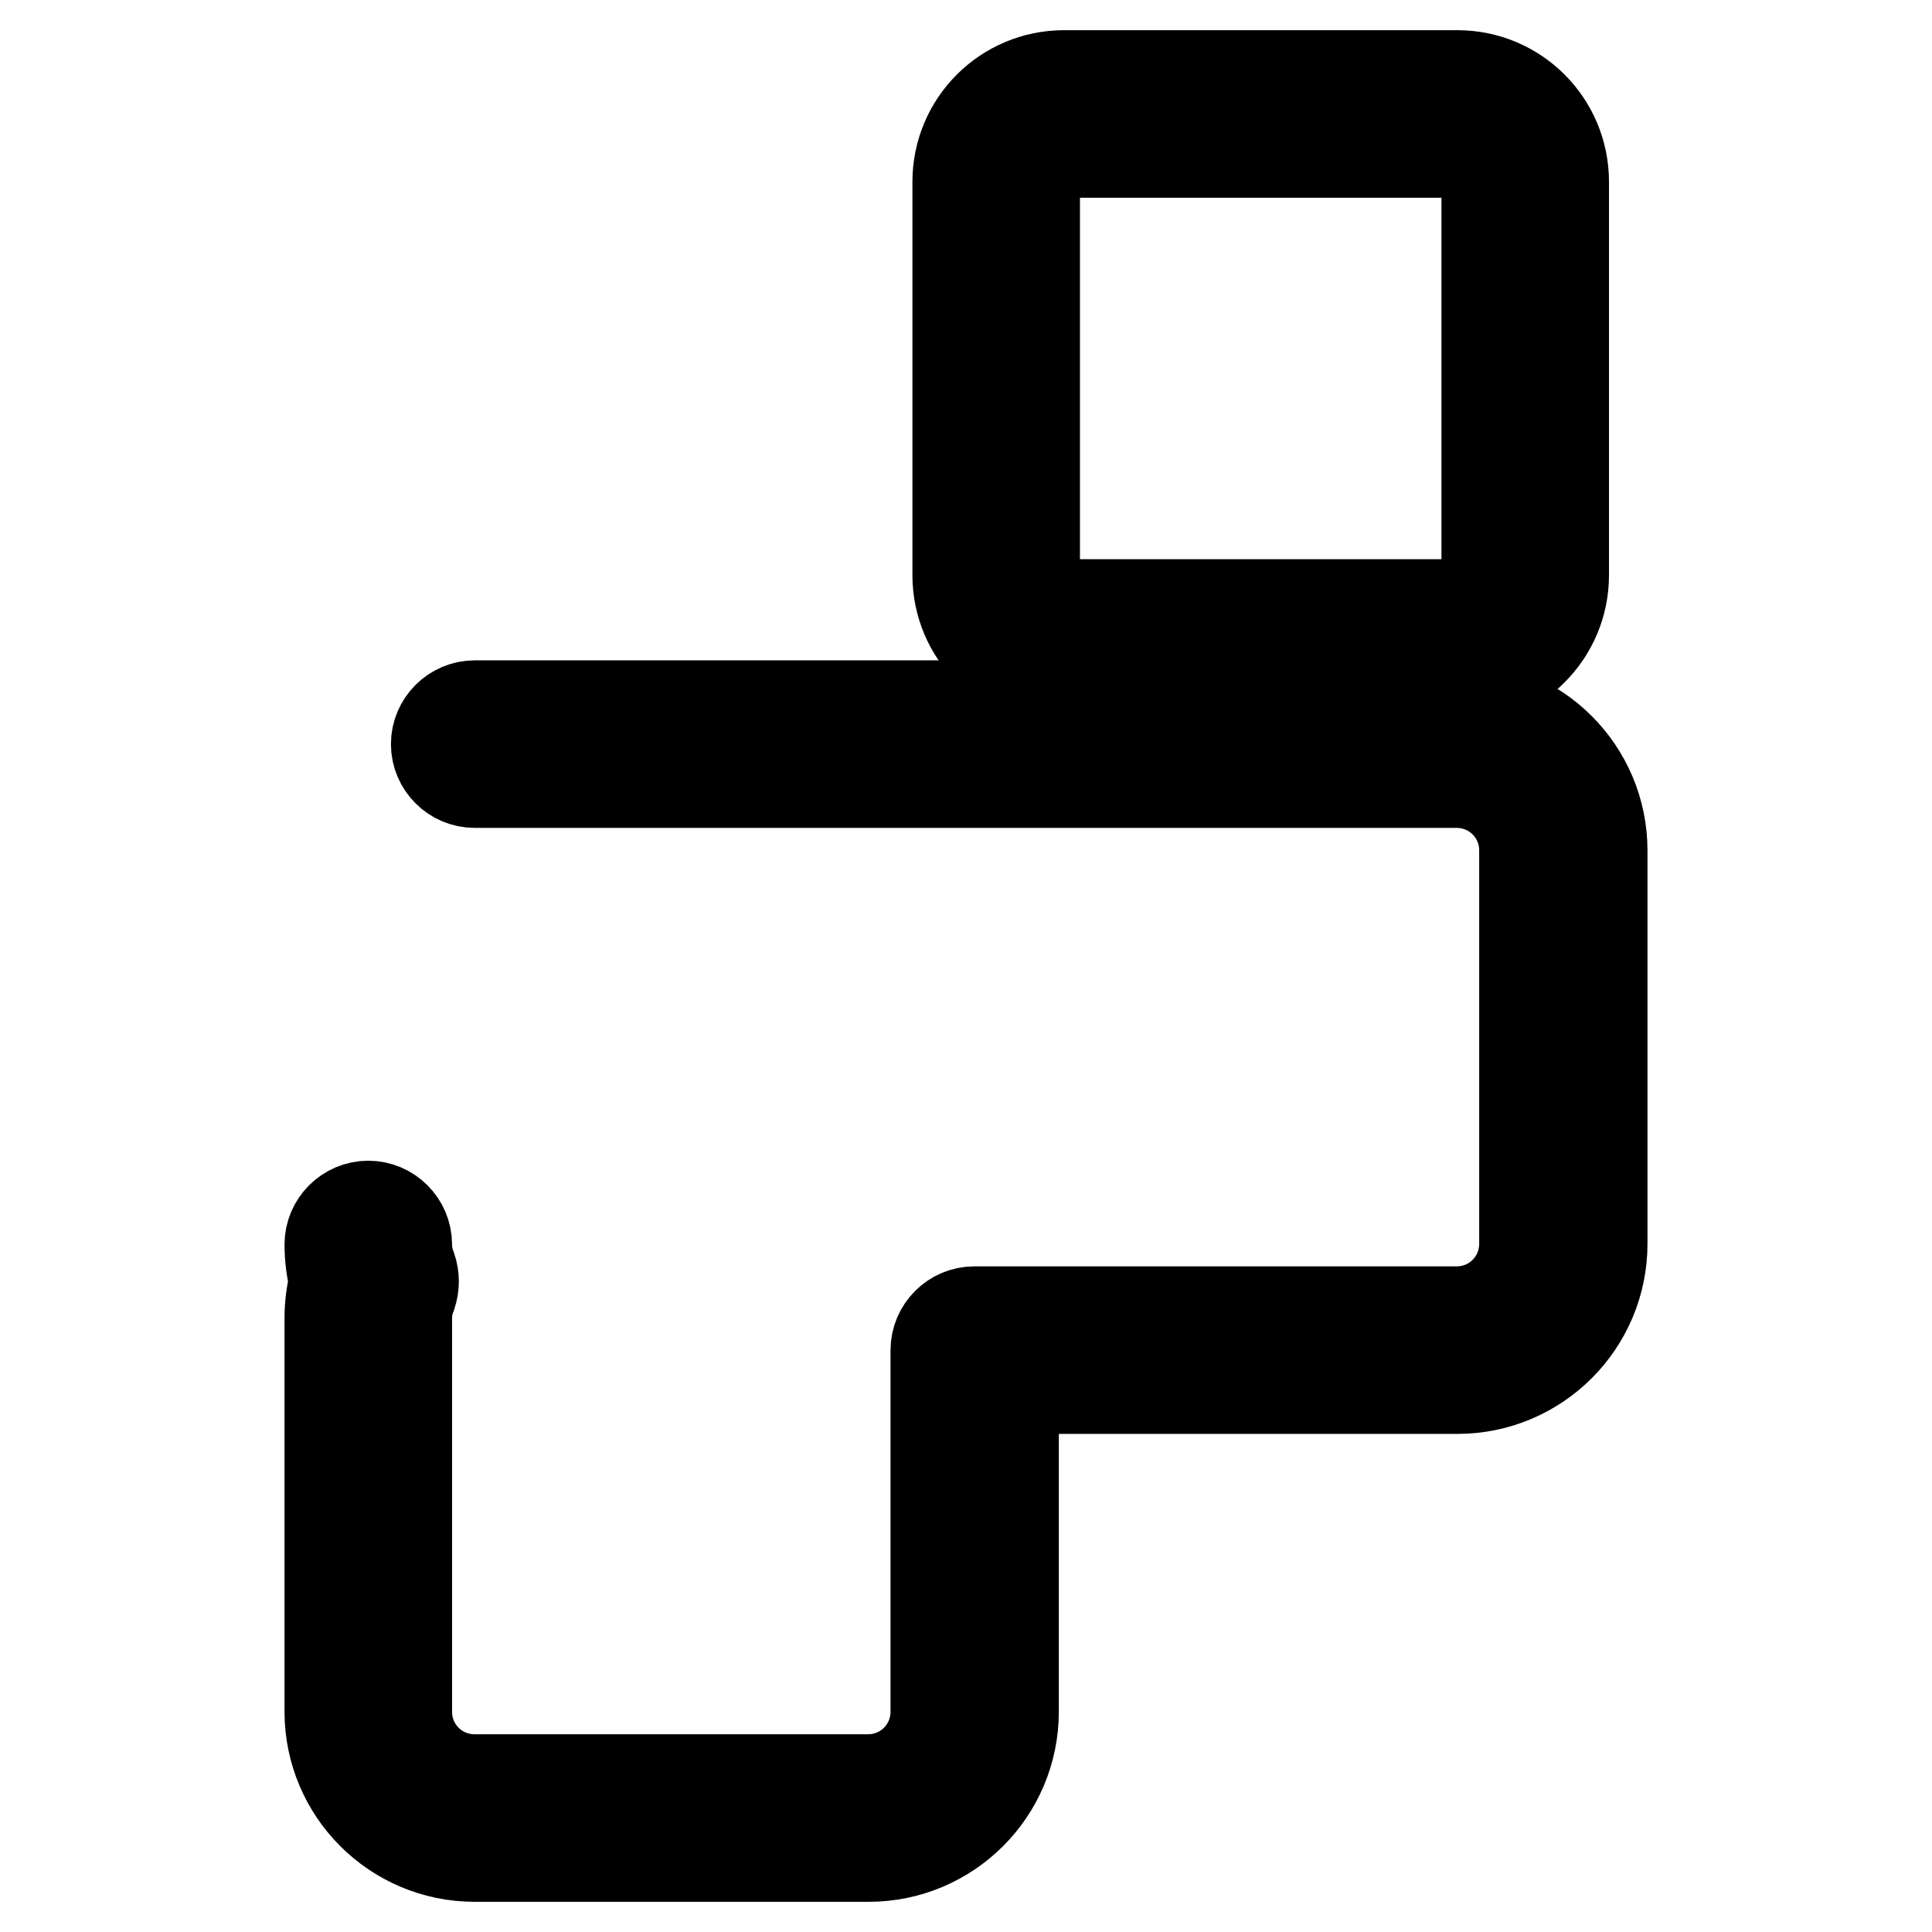
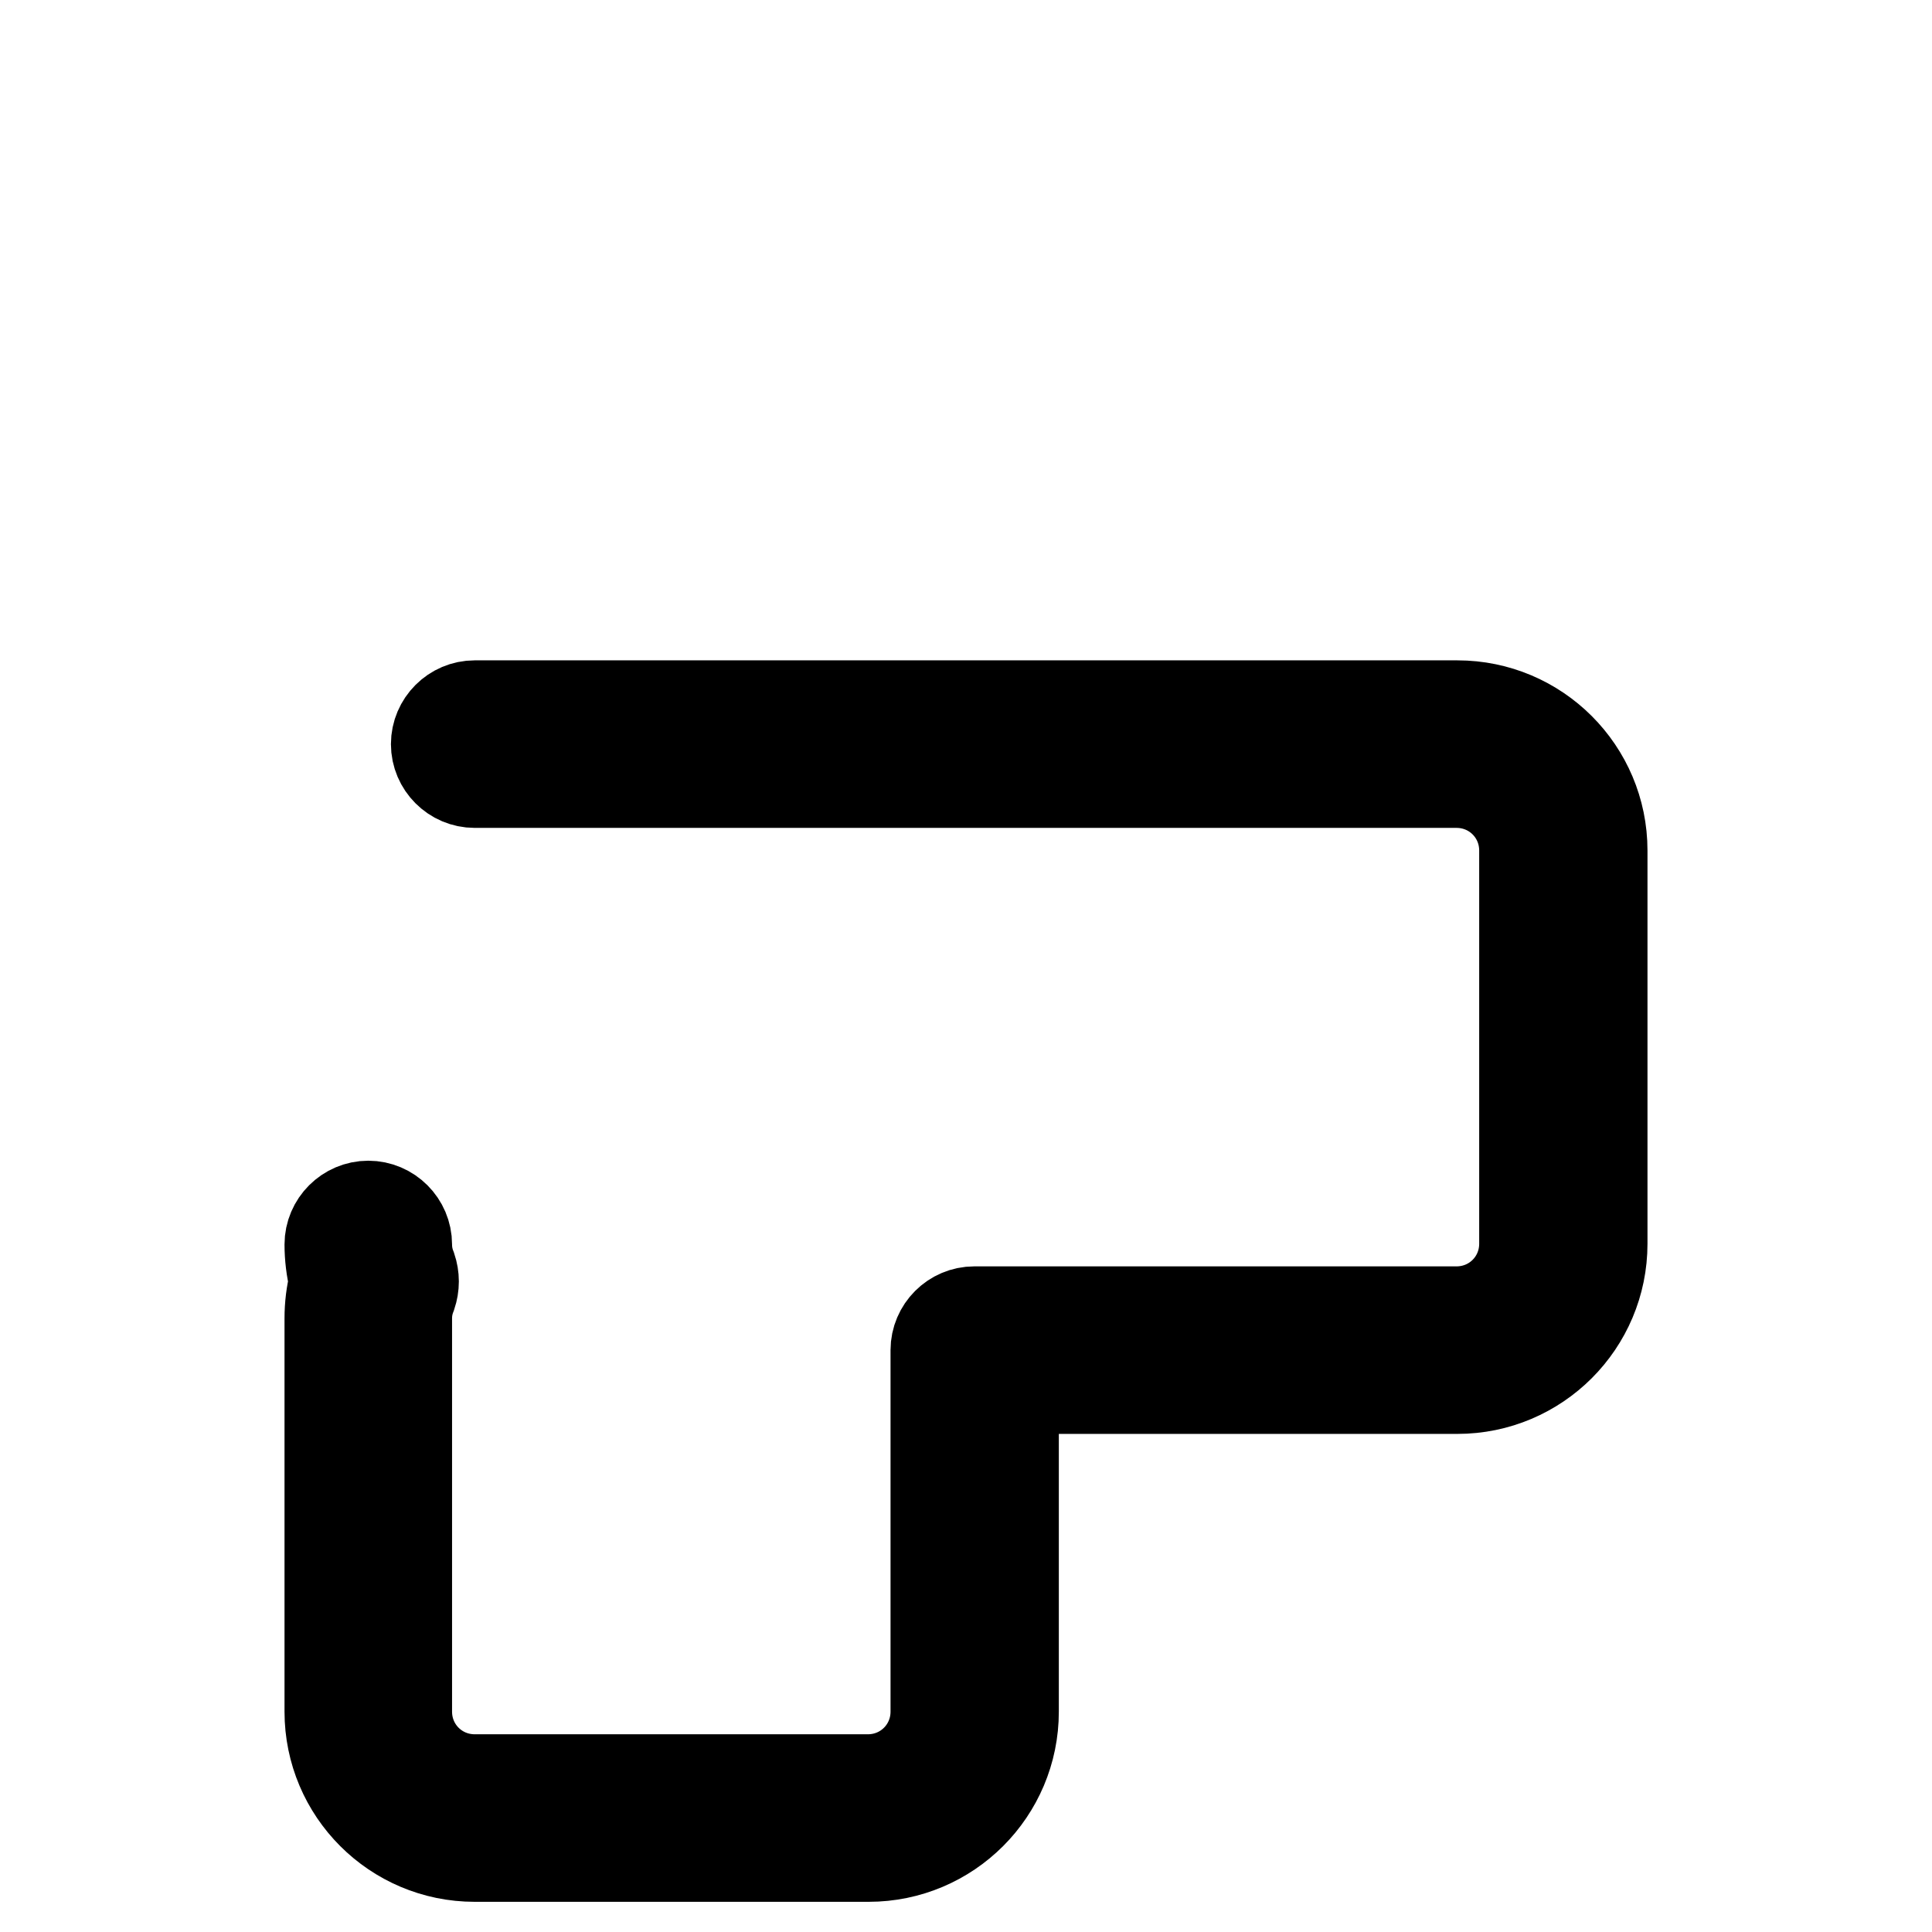
<svg xmlns="http://www.w3.org/2000/svg" version="1.1" x="0px" y="0px" viewBox="0 0 256 256" enable-background="new 0 0 256 256" xml:space="preserve">
  <g>
    <g>
      <path stroke-width="12" fill-opacity="0" stroke="#000000" d="M115.1,246H62.9c-10.6,0-19.2-8.6-19.2-19.2v-52.1c0-1.7,0.2-3.3,0.6-4.9c-0.4-1.6-0.6-3.3-0.6-4.9c0-2.8,2.3-5.1,5.1-5.1s5.1,2.3,5.1,5.1c0,1.1,0.2,2.1,0.6,3.1c0.4,1.2,0.4,2.4,0,3.6c-0.4,1-0.6,2-0.6,3.1v52.1c0,5,4,9,9,9h52.1c5,0,9-4,9-9v-47.9c0-2.8,2.3-5.1,5.1-5.1h63.9c5,0,9-4,9-9v-52.1c0-5-4-9-9-9H62.9c-2.8,0-5.1-2.3-5.1-5.1s2.3-5.1,5.1-5.1h130.2c10.6,0,19.2,8.6,19.2,19.2v52.1c0,10.6-8.6,19.2-19.2,19.2h-58.8v42.8C134.3,237.4,125.7,246,115.1,246z" />
-       <path stroke-width="12" fill-opacity="0" stroke="#000000" d="M193.1,20.2c2.1,0,3.9,1.8,3.9,3.9v52.1c0,2.1-1.8,3.9-3.9,3.9H141c-2.1,0-3.9-1.8-3.9-3.9V24.1c0-2.1,1.7-3.9,3.9-3.9L193.1,20.2 M193.1,10H141c-7.8,0-14.1,6.3-14.1,14.1v52.1c0,7.8,6.3,14.1,14.1,14.1h52.1c7.8,0,14.1-6.3,14.1-14.1V24.1C207.2,16.3,200.9,10,193.1,10L193.1,10z" />
    </g>
  </g>
</svg>